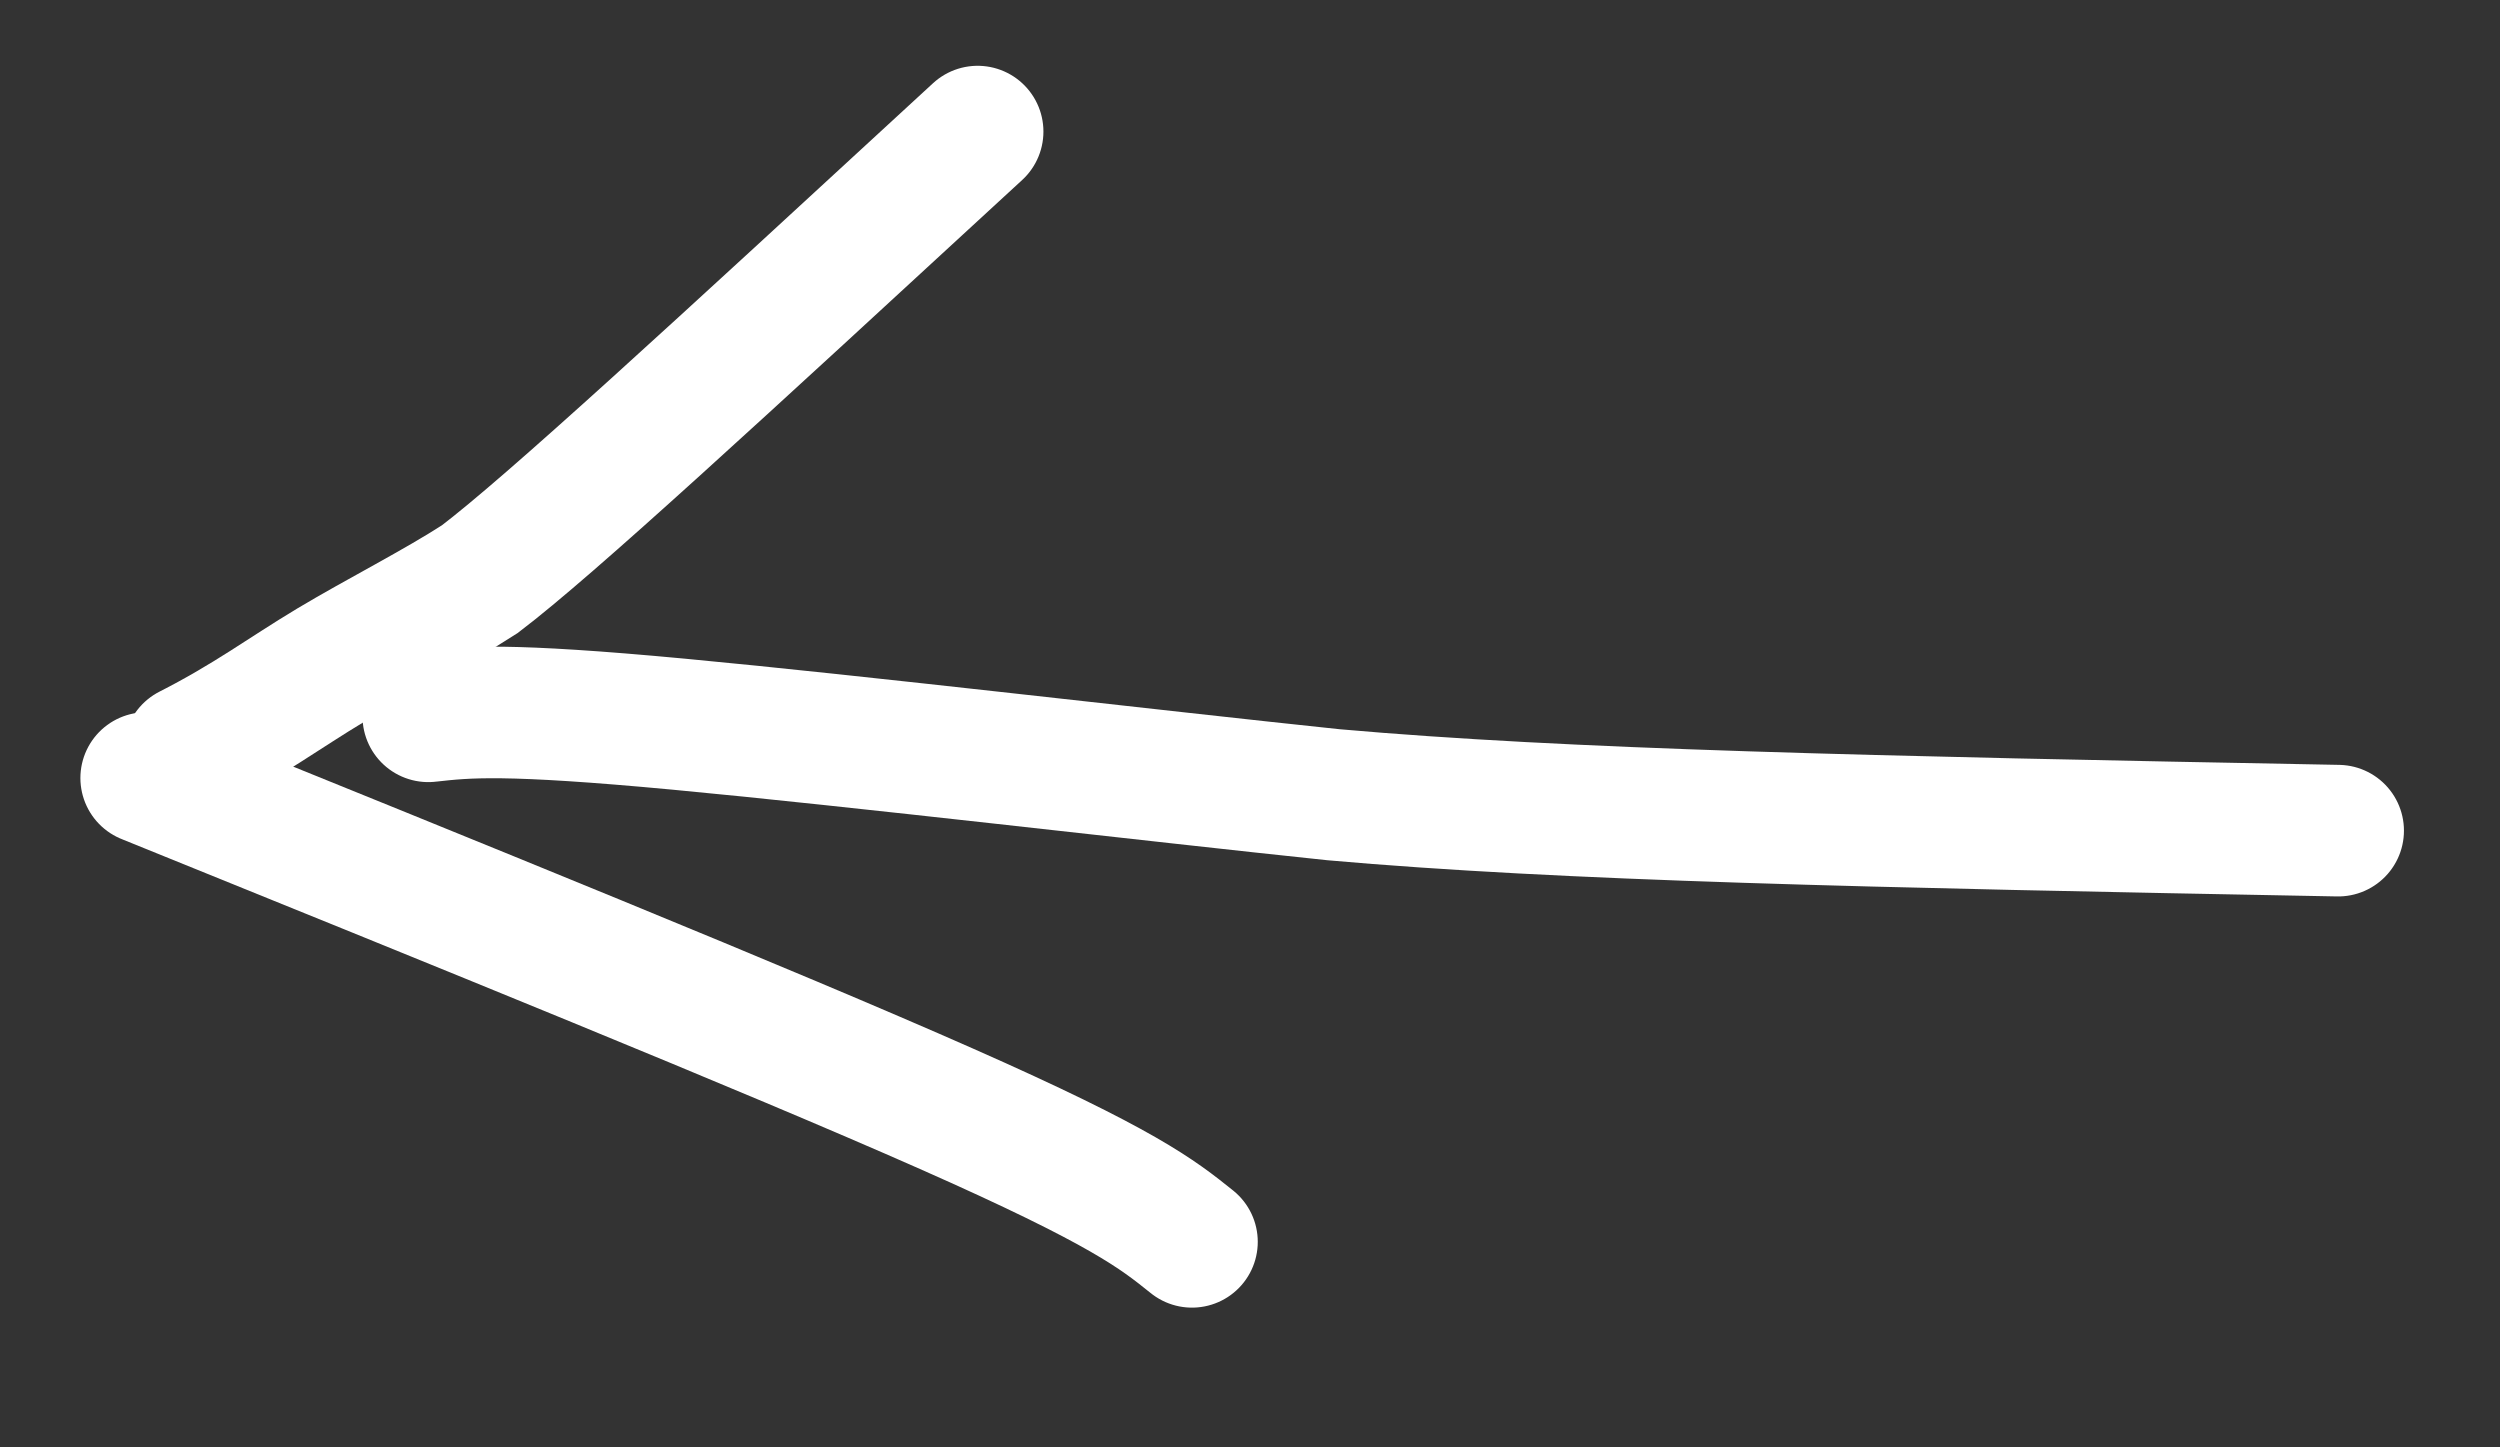
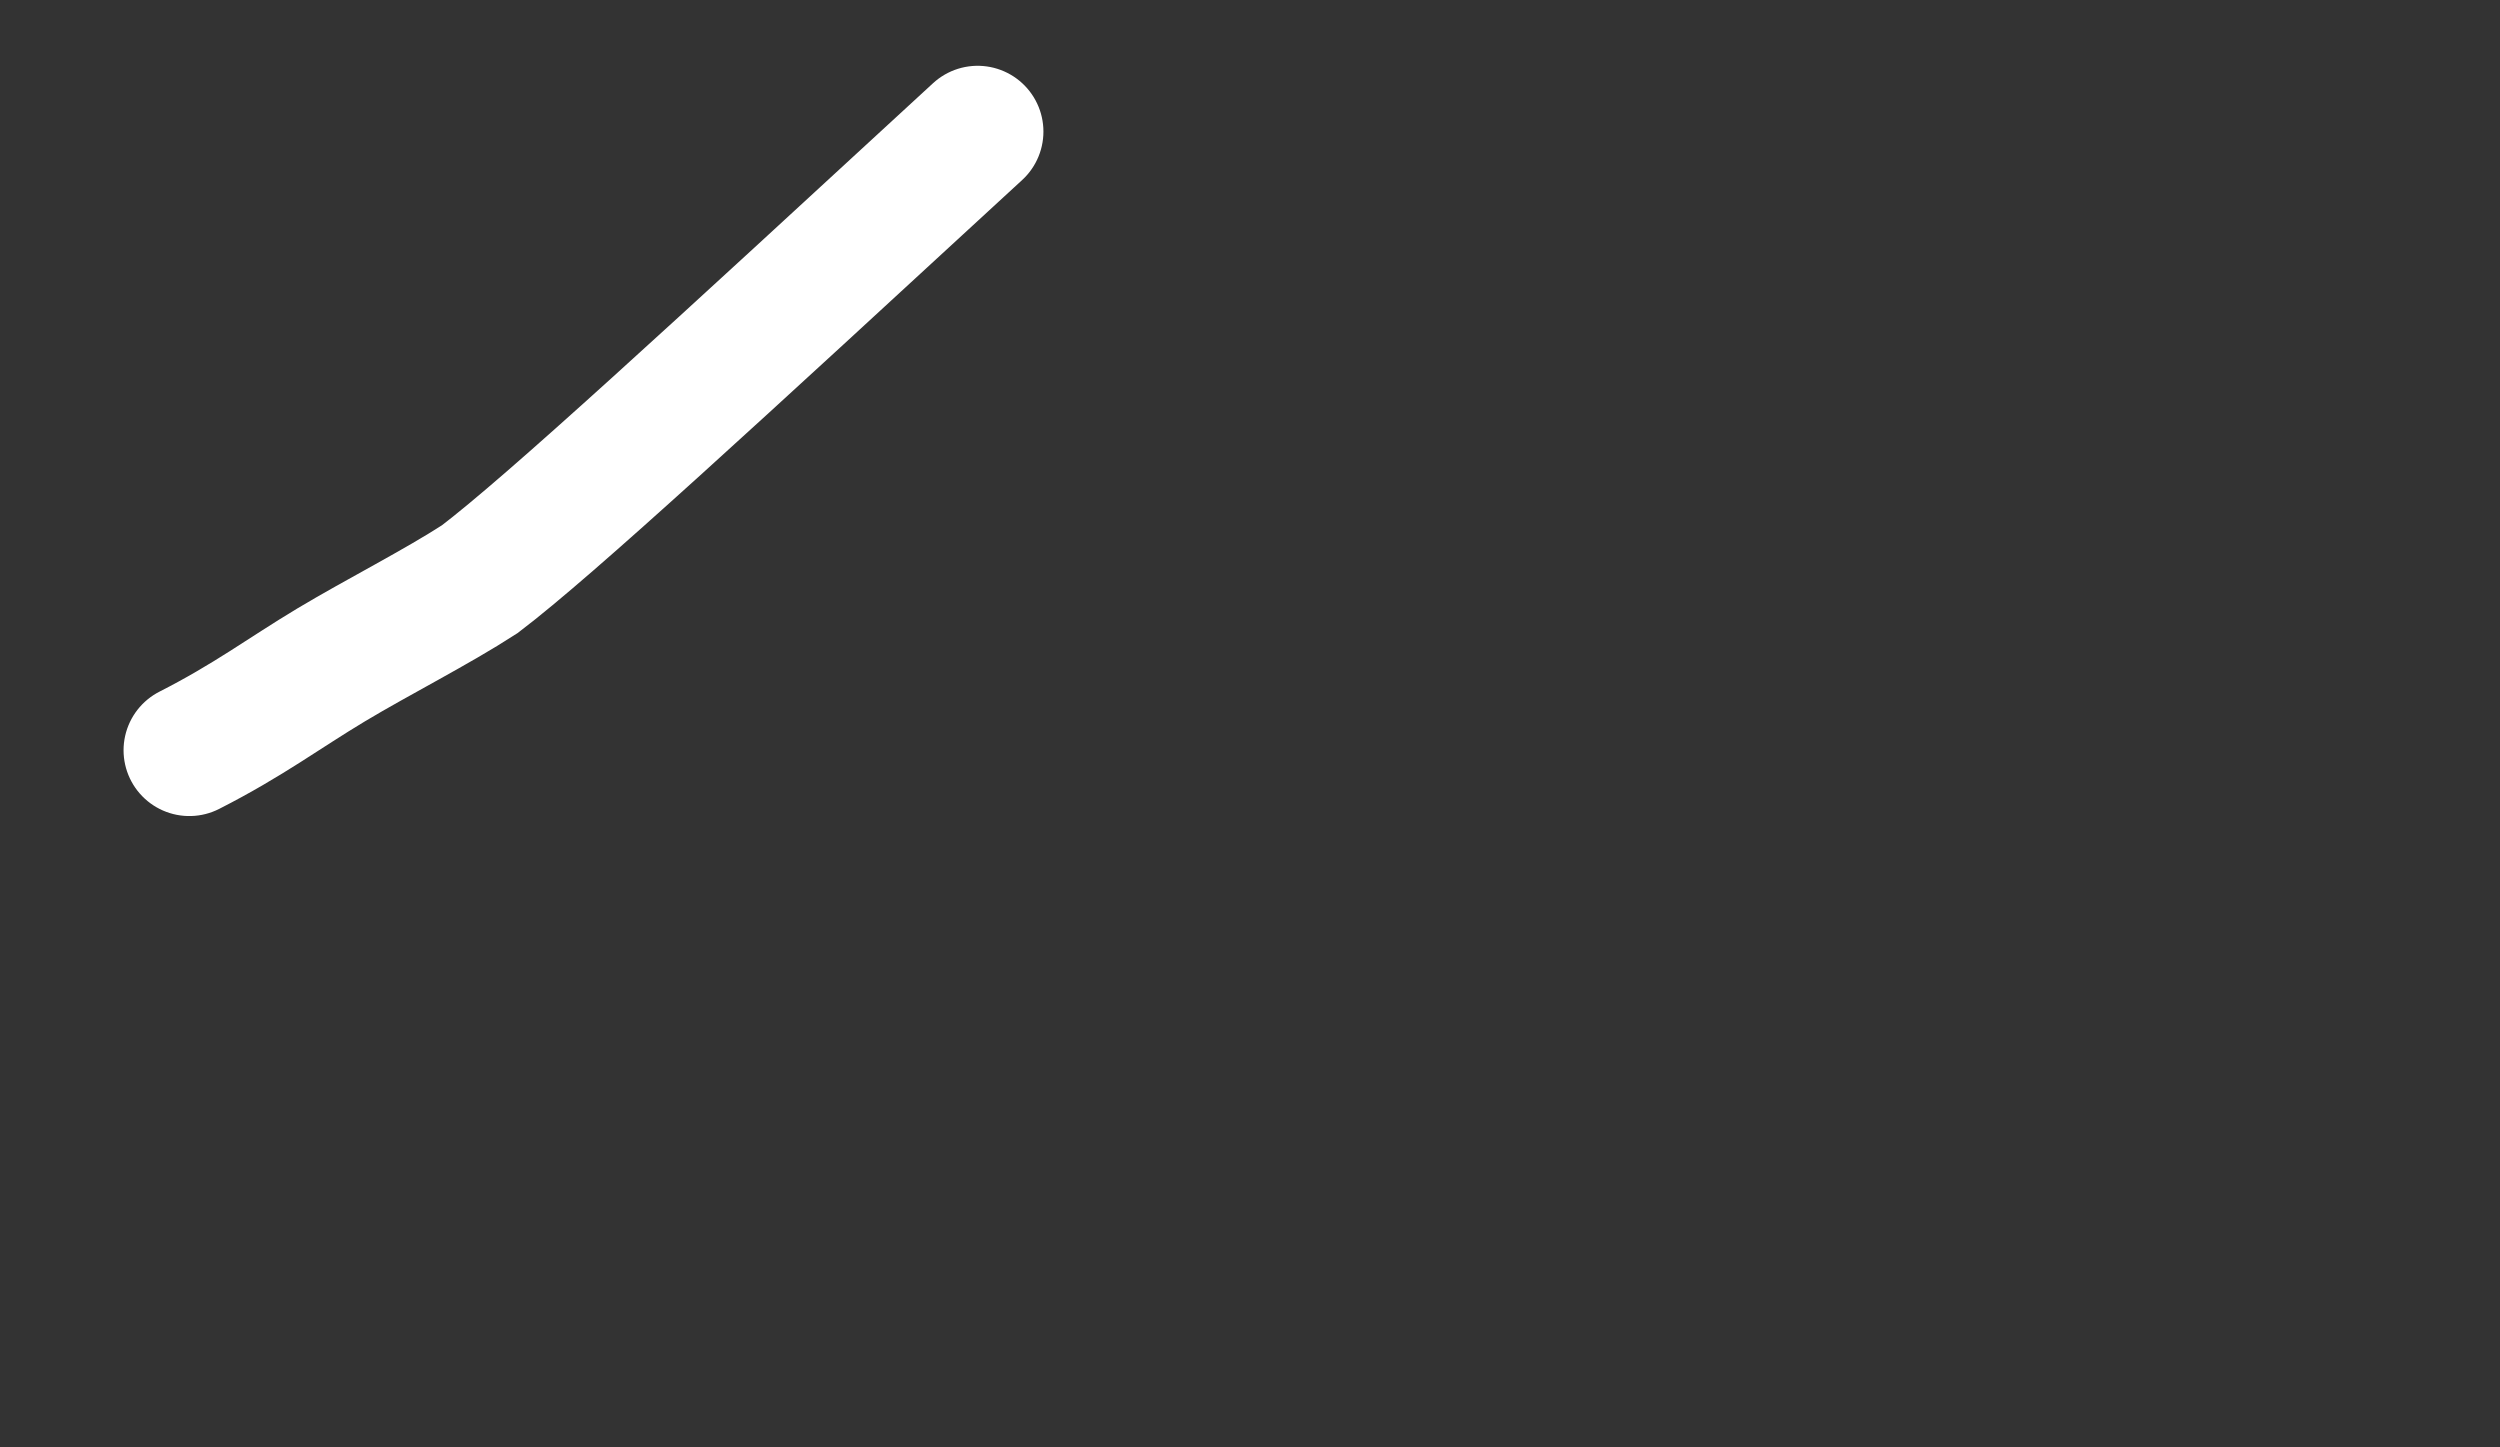
<svg xmlns="http://www.w3.org/2000/svg" width="19" height="11" viewBox="0 0 19 11" fill="none">
  <rect x="0" y="0" width="19" height="11" fill="#333333" stroke="none" />
-   <path d="M17.77 6.313C14.164 6.245 11.899 6.196 10.135 6.04C8.779 5.898 6.486 5.628 5.161 5.504C3.837 5.38 3.55 5.411 3.255 5.444" stroke="white" stroke-linecap="round" />
  <path d="M7.43 1C5.427 2.845 4.185 3.992 3.646 4.402C3.317 4.615 2.878 4.837 2.517 5.053C2.157 5.269 1.889 5.473 1.439 5.702" stroke="white" stroke-linecap="round" />
-   <path d="M1.111 5.913C3.479 6.872 5.847 7.831 7.194 8.427C8.542 9.023 8.796 9.227 9.059 9.438" stroke="white" stroke-linecap="round" />
</svg>